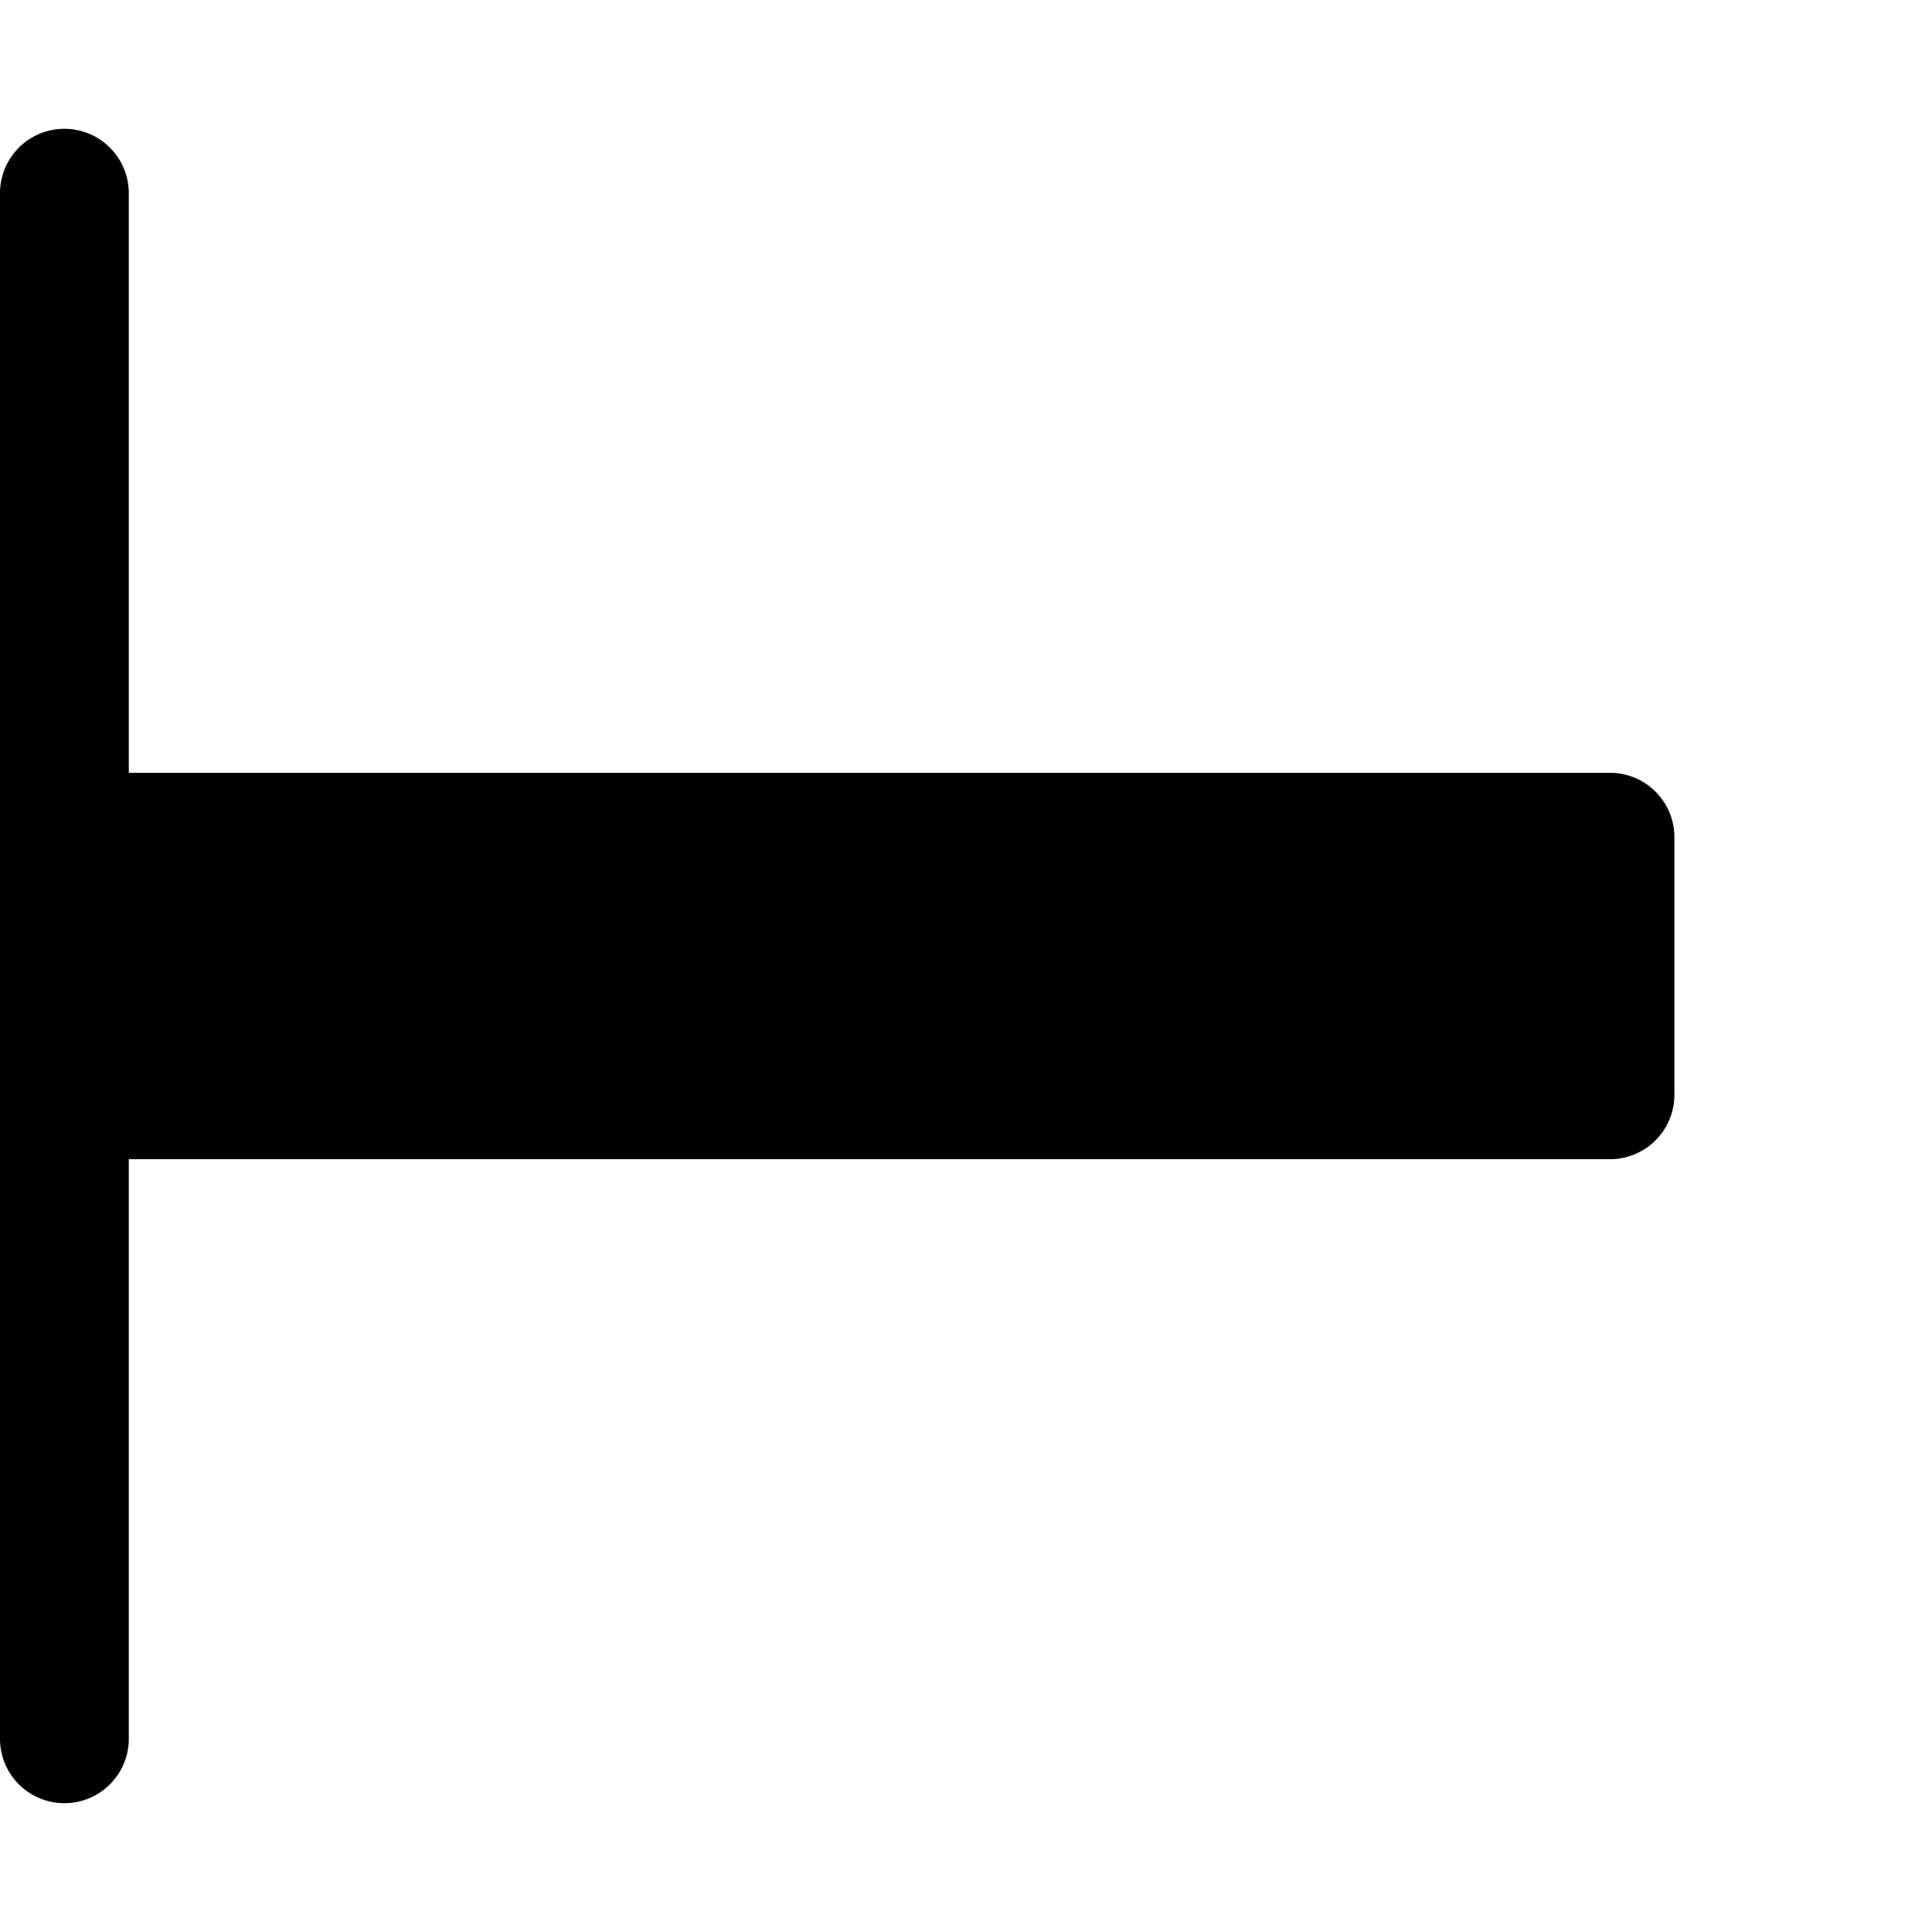
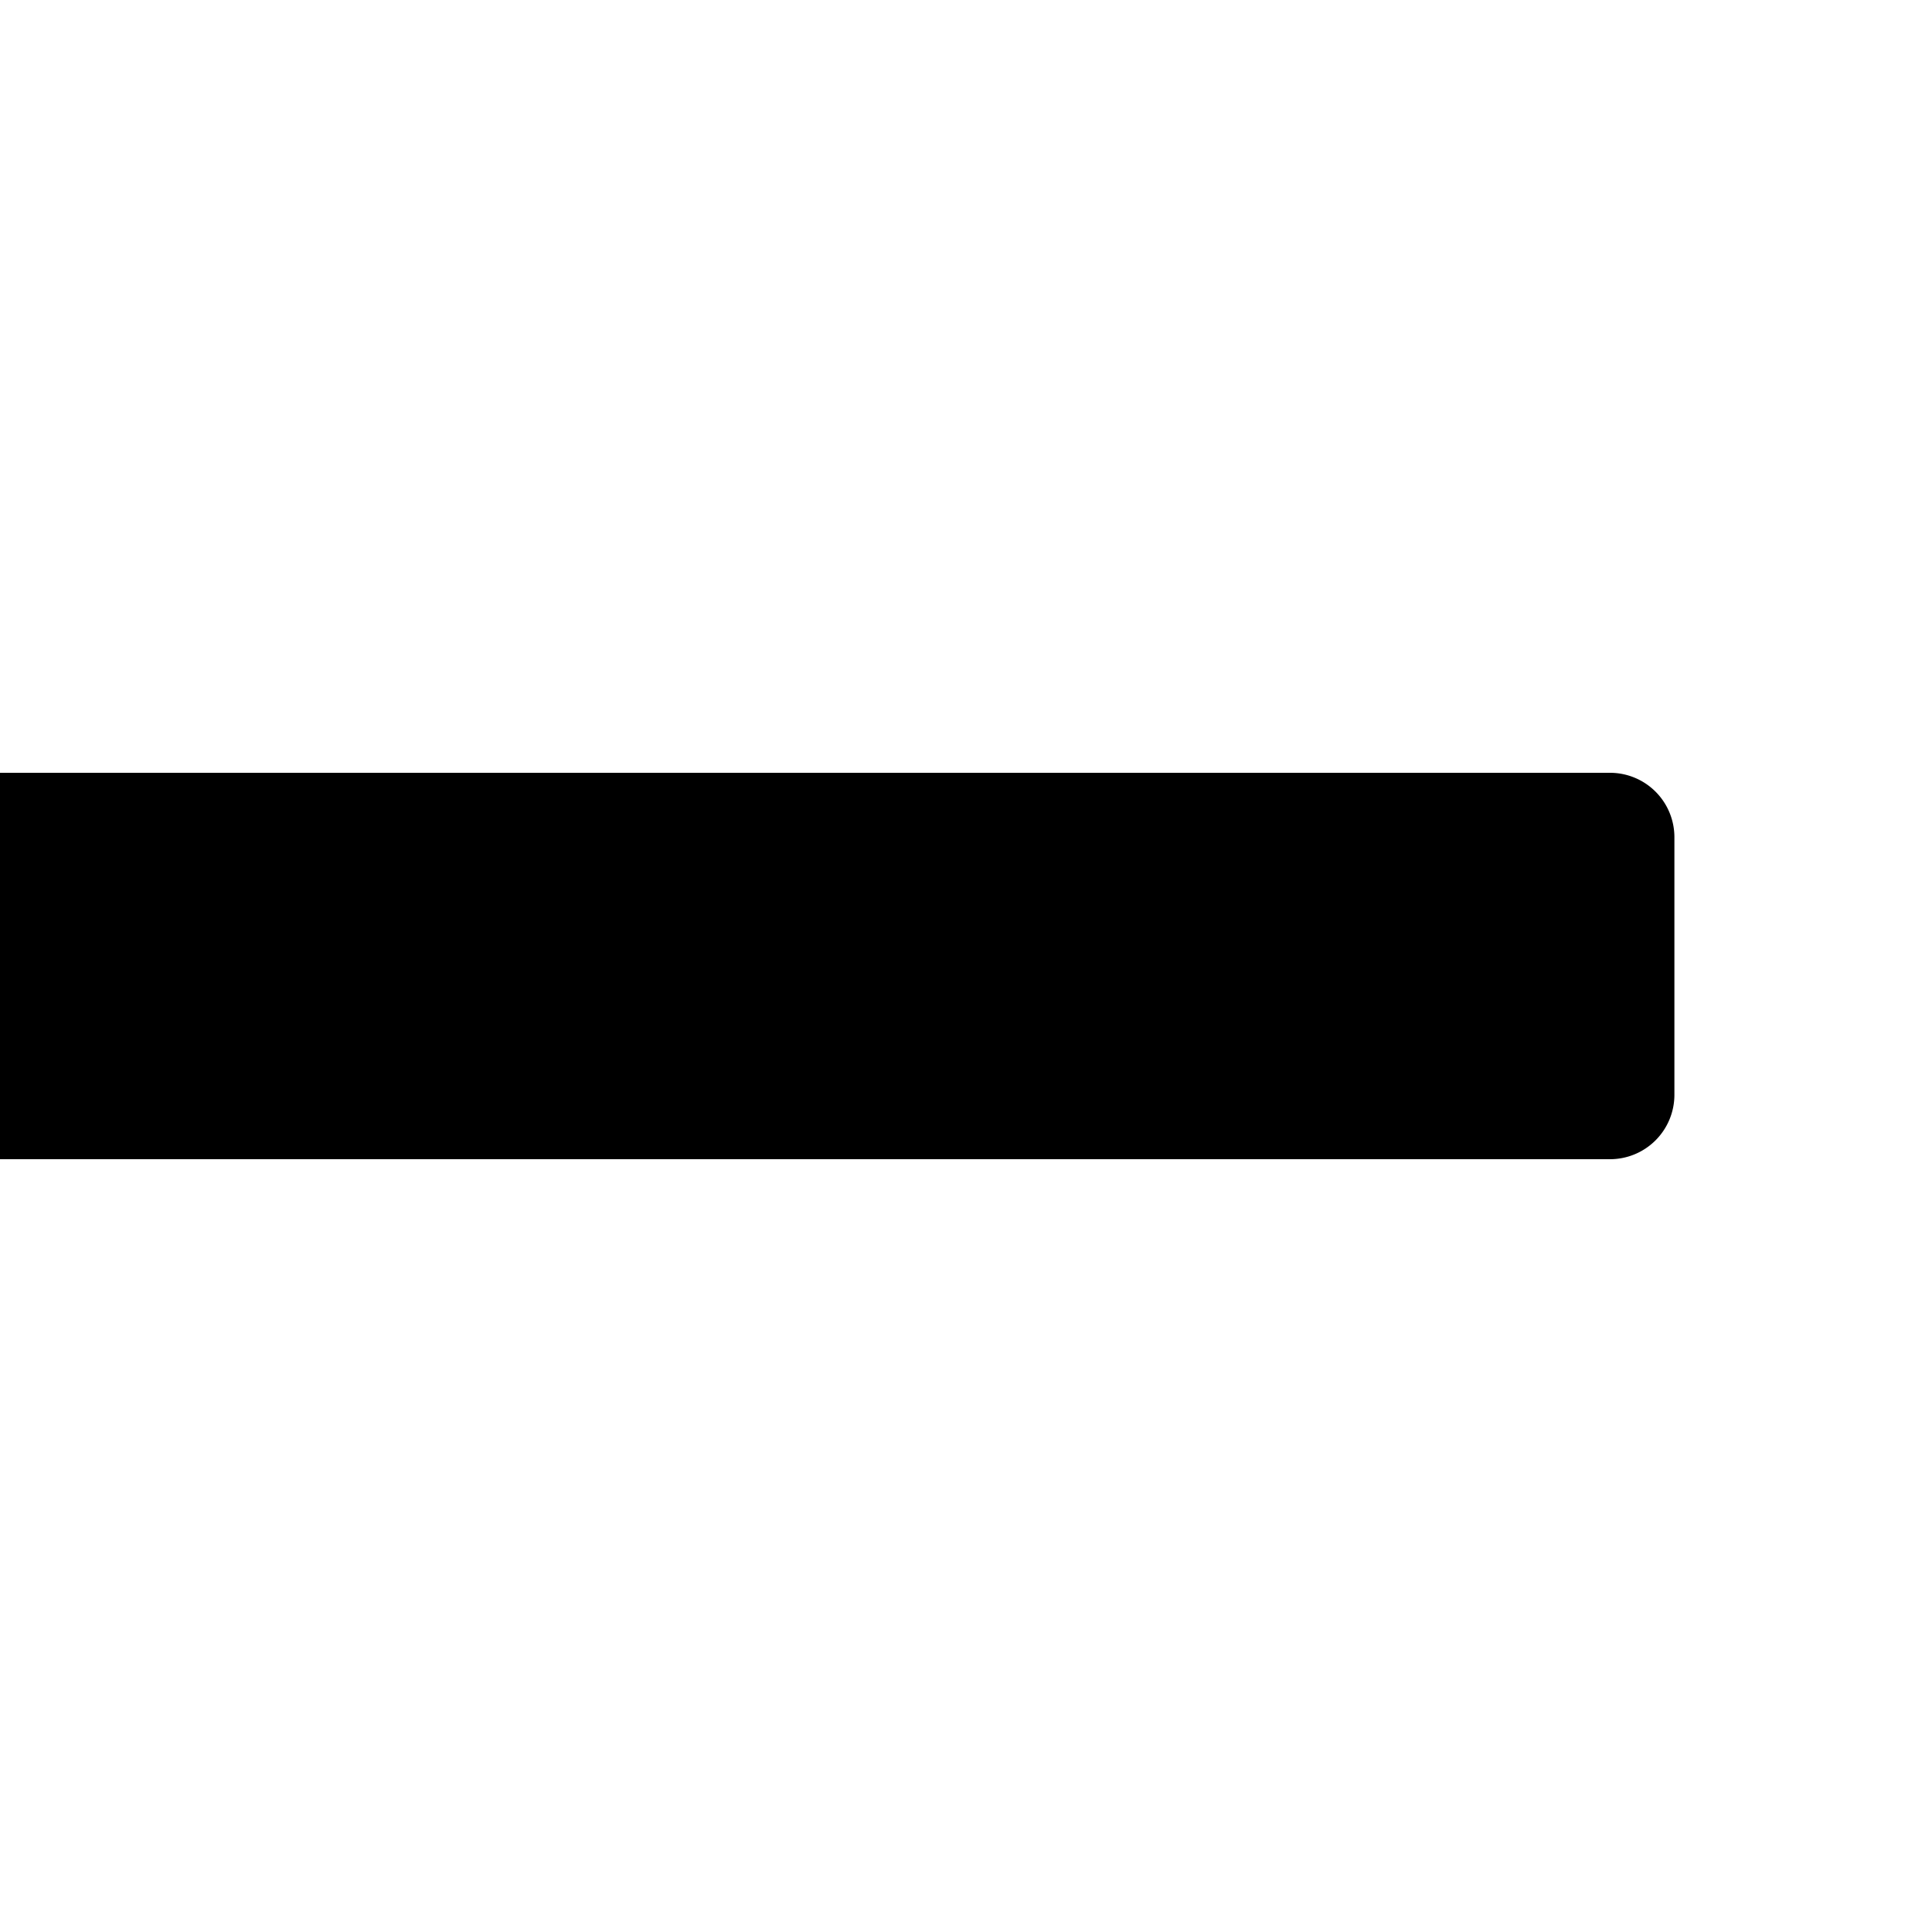
<svg xmlns="http://www.w3.org/2000/svg" width="30" height="30" fill="none">
-   <path fill="#000" d="M0 3a1 1 0 0 1 2 0v24a1 1 0 1 1-2 0V3Z" />
  <path fill="#000" d="M0 12h25a1 1 0 0 1 1 1v4a1 1 0 0 1-1 1H0v-6Z" />
</svg>